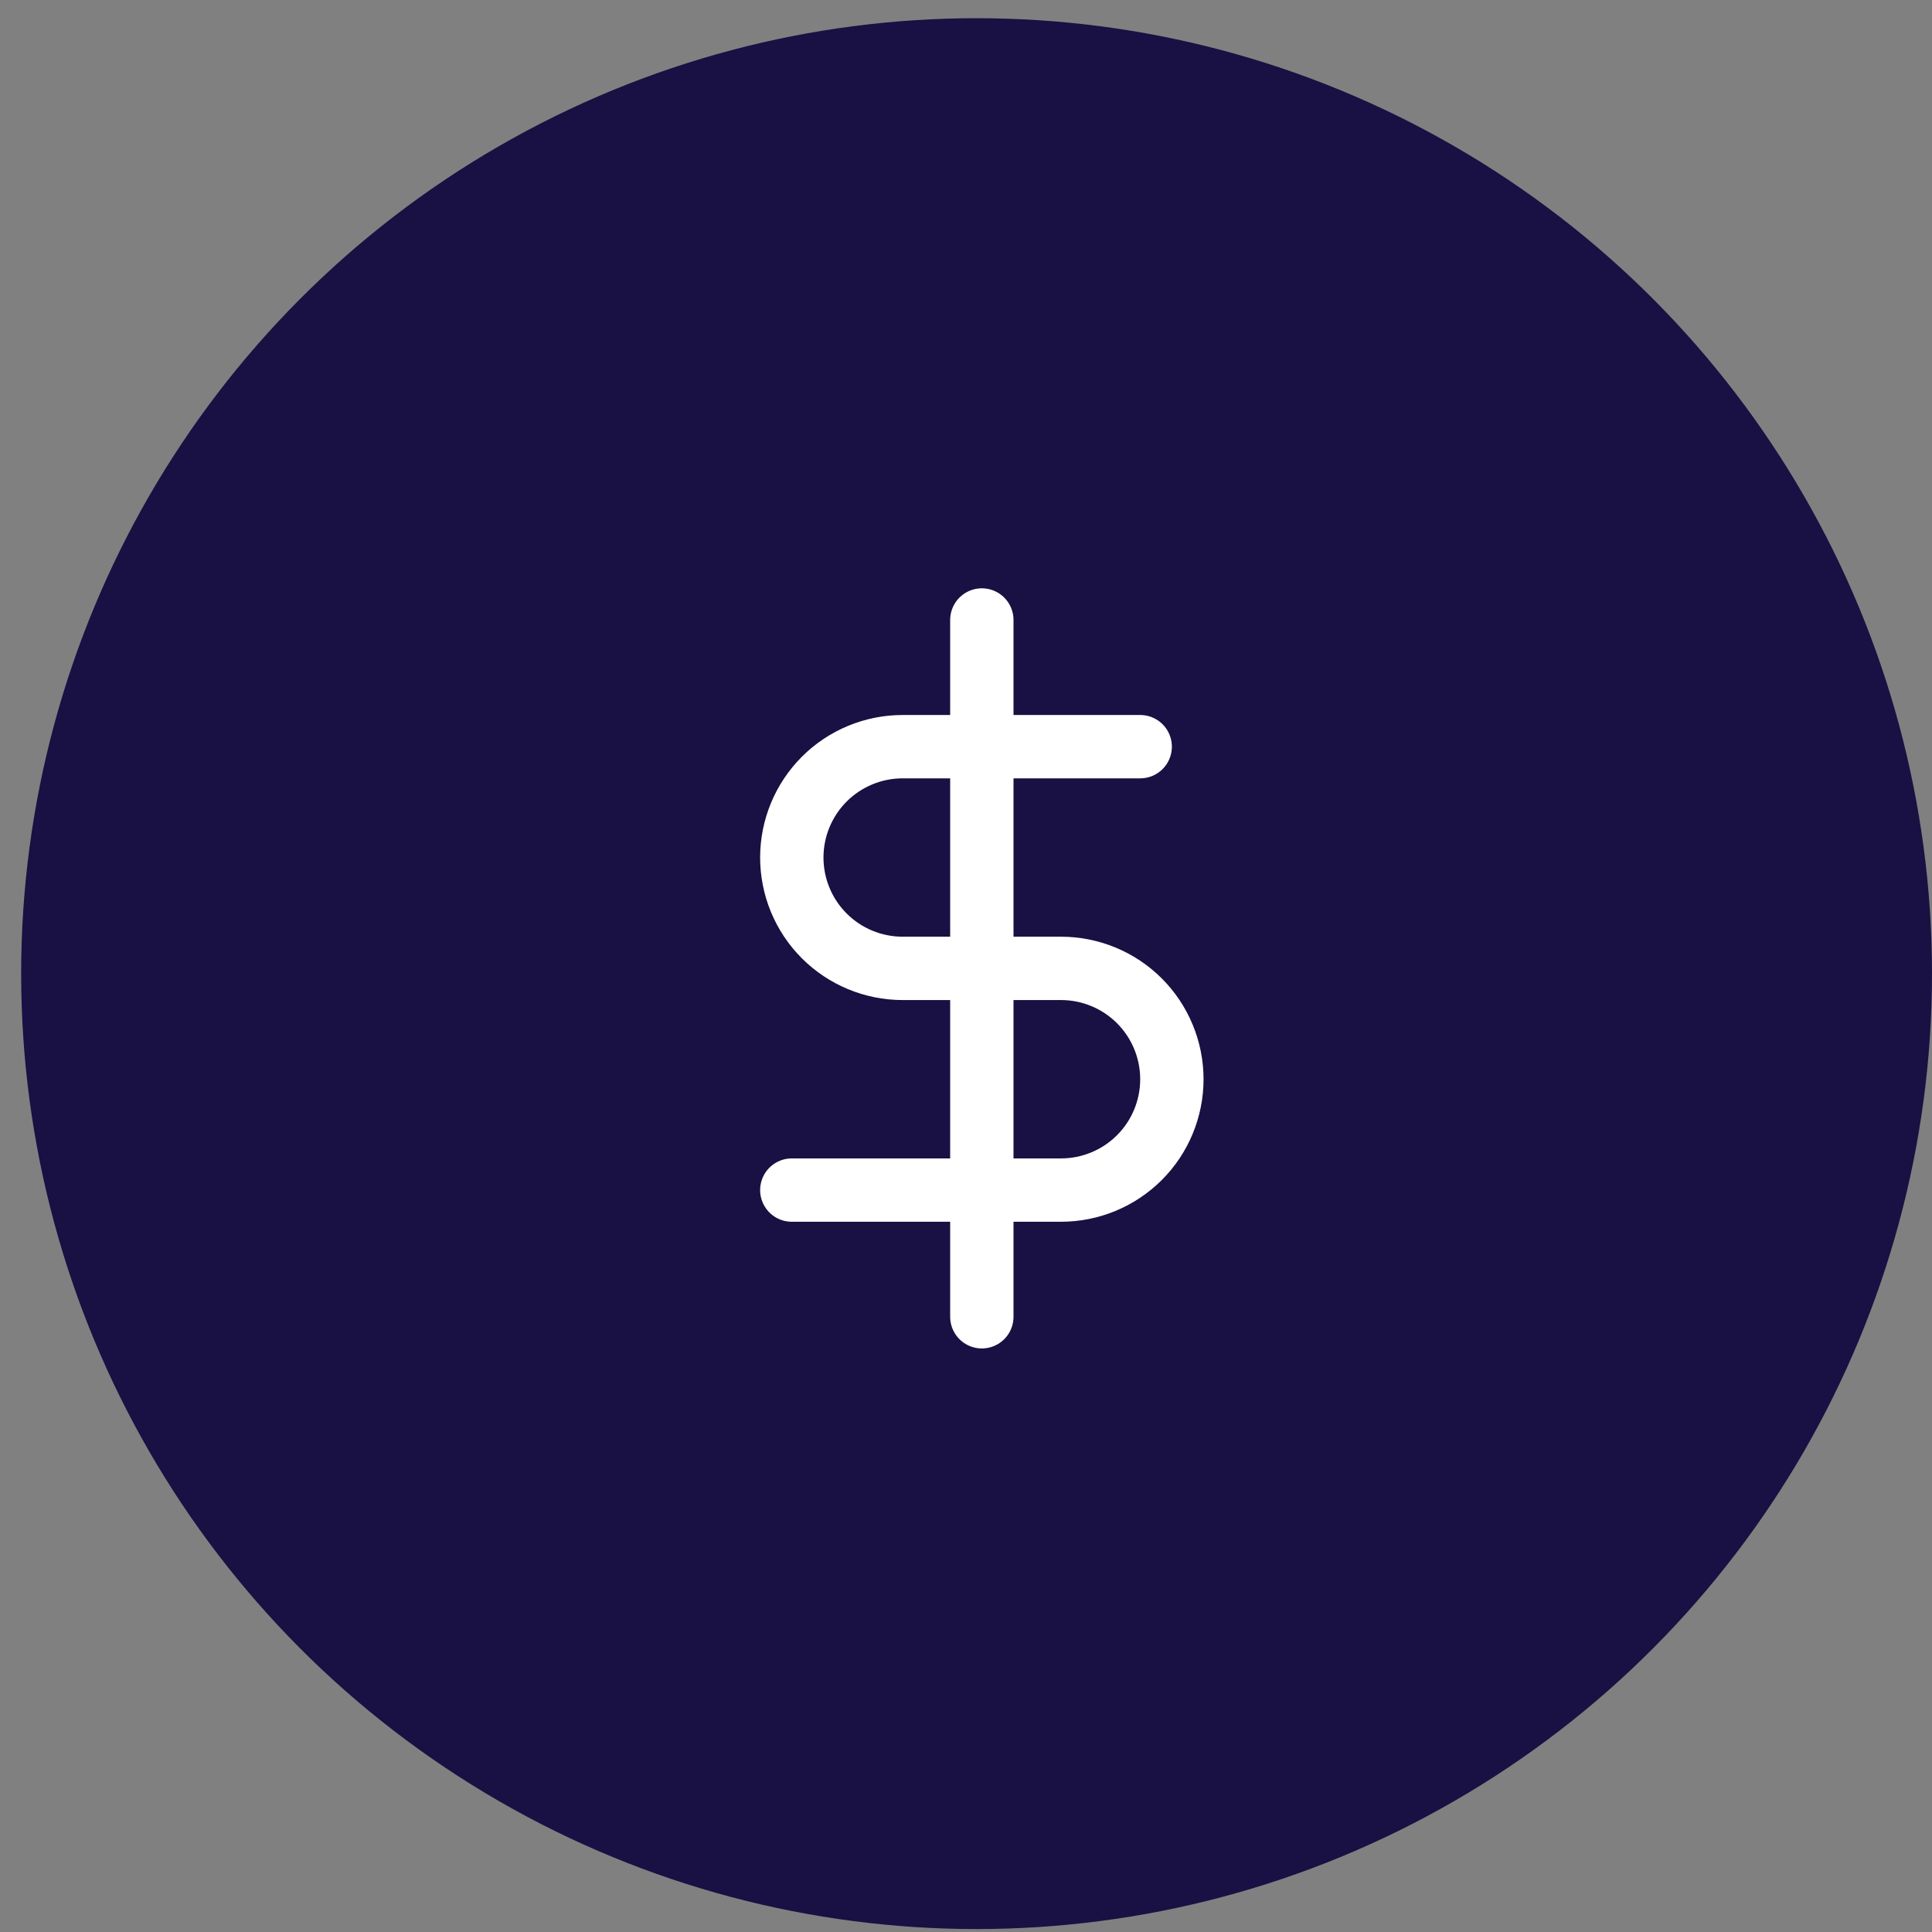
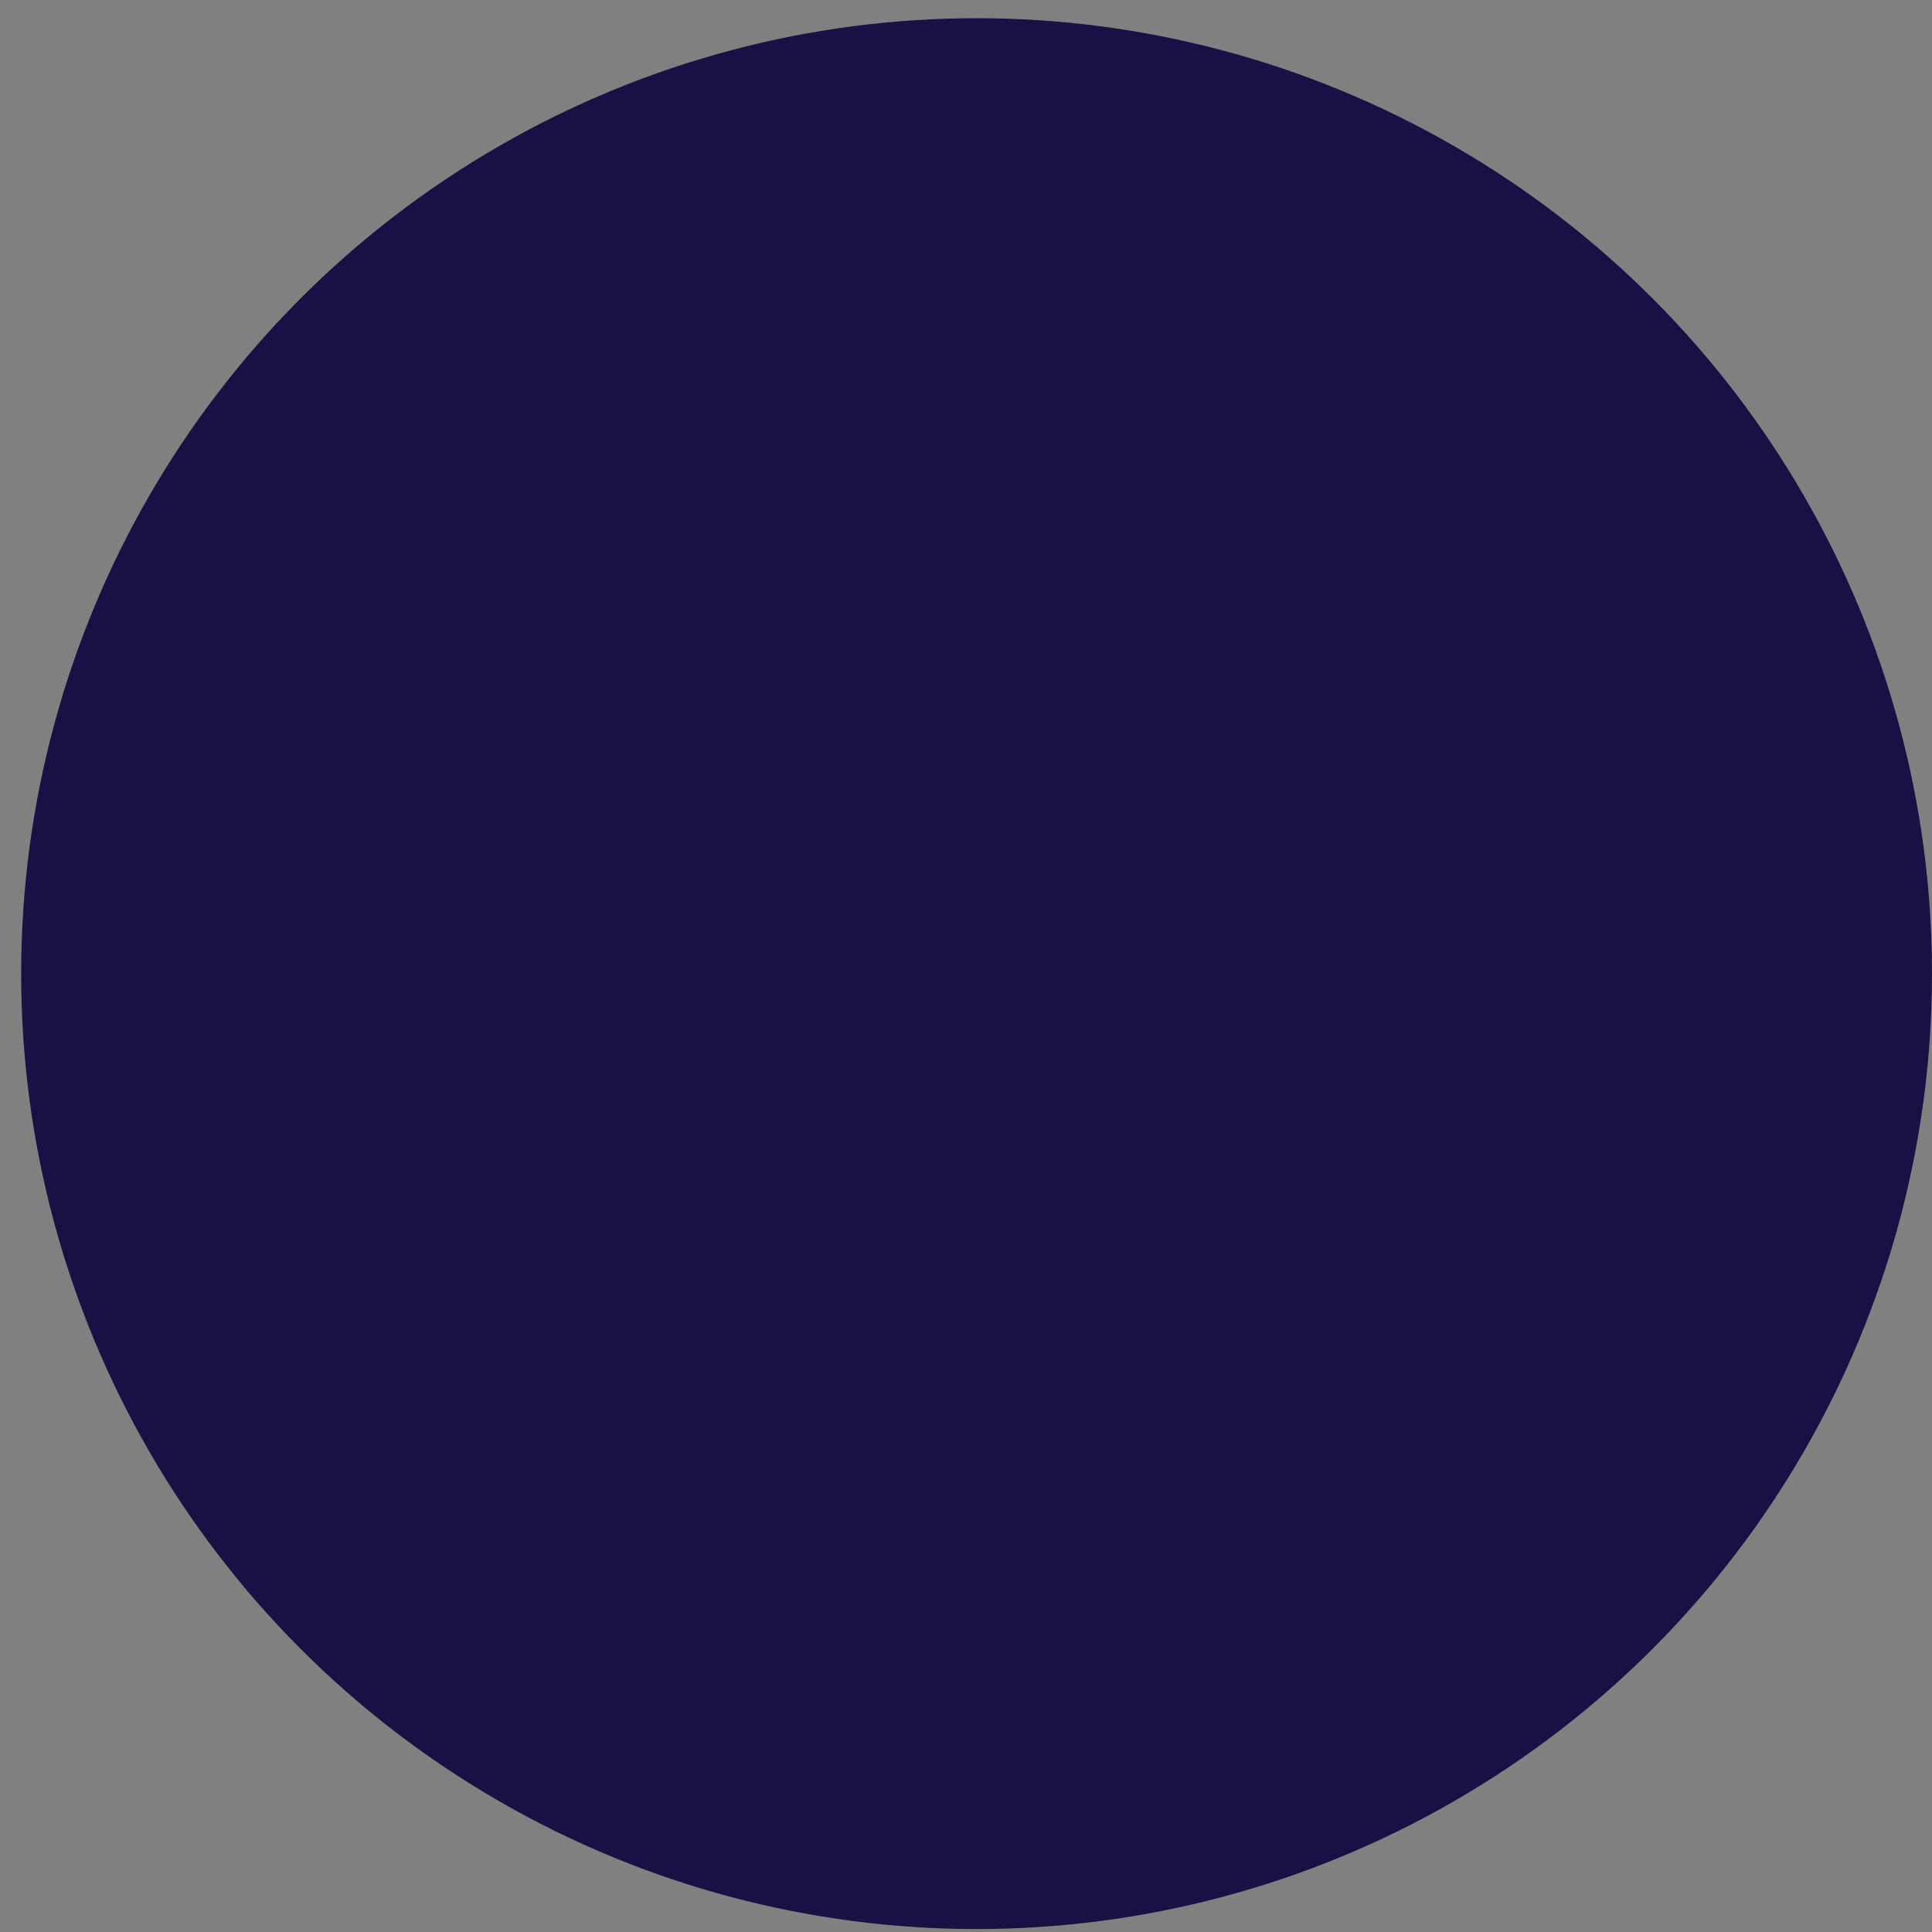
<svg xmlns="http://www.w3.org/2000/svg" width="61" height="61" viewBox="0 0 61 61" fill="none">
  <rect x="0" y="0" width="61" height="61" fill="#808080" stroke="none" />
  <circle cx="30.834" cy="30.741" r="30.166" fill="#191043" />
-   <path d="M31 19.575V41.575M36 23.575H28.5C27.572 23.575 26.681 23.944 26.025 24.6C25.369 25.257 25 26.147 25 27.075C25 28.003 25.369 28.894 26.025 29.55C26.681 30.206 27.572 30.575 28.5 30.575H33.5C34.428 30.575 35.319 30.944 35.975 31.6C36.631 32.257 37 33.147 37 34.075C37 35.004 36.631 35.894 35.975 36.55C35.319 37.206 34.428 37.575 33.5 37.575H25" stroke="white" stroke-width="2" stroke-linecap="round" stroke-linejoin="round" />
</svg>